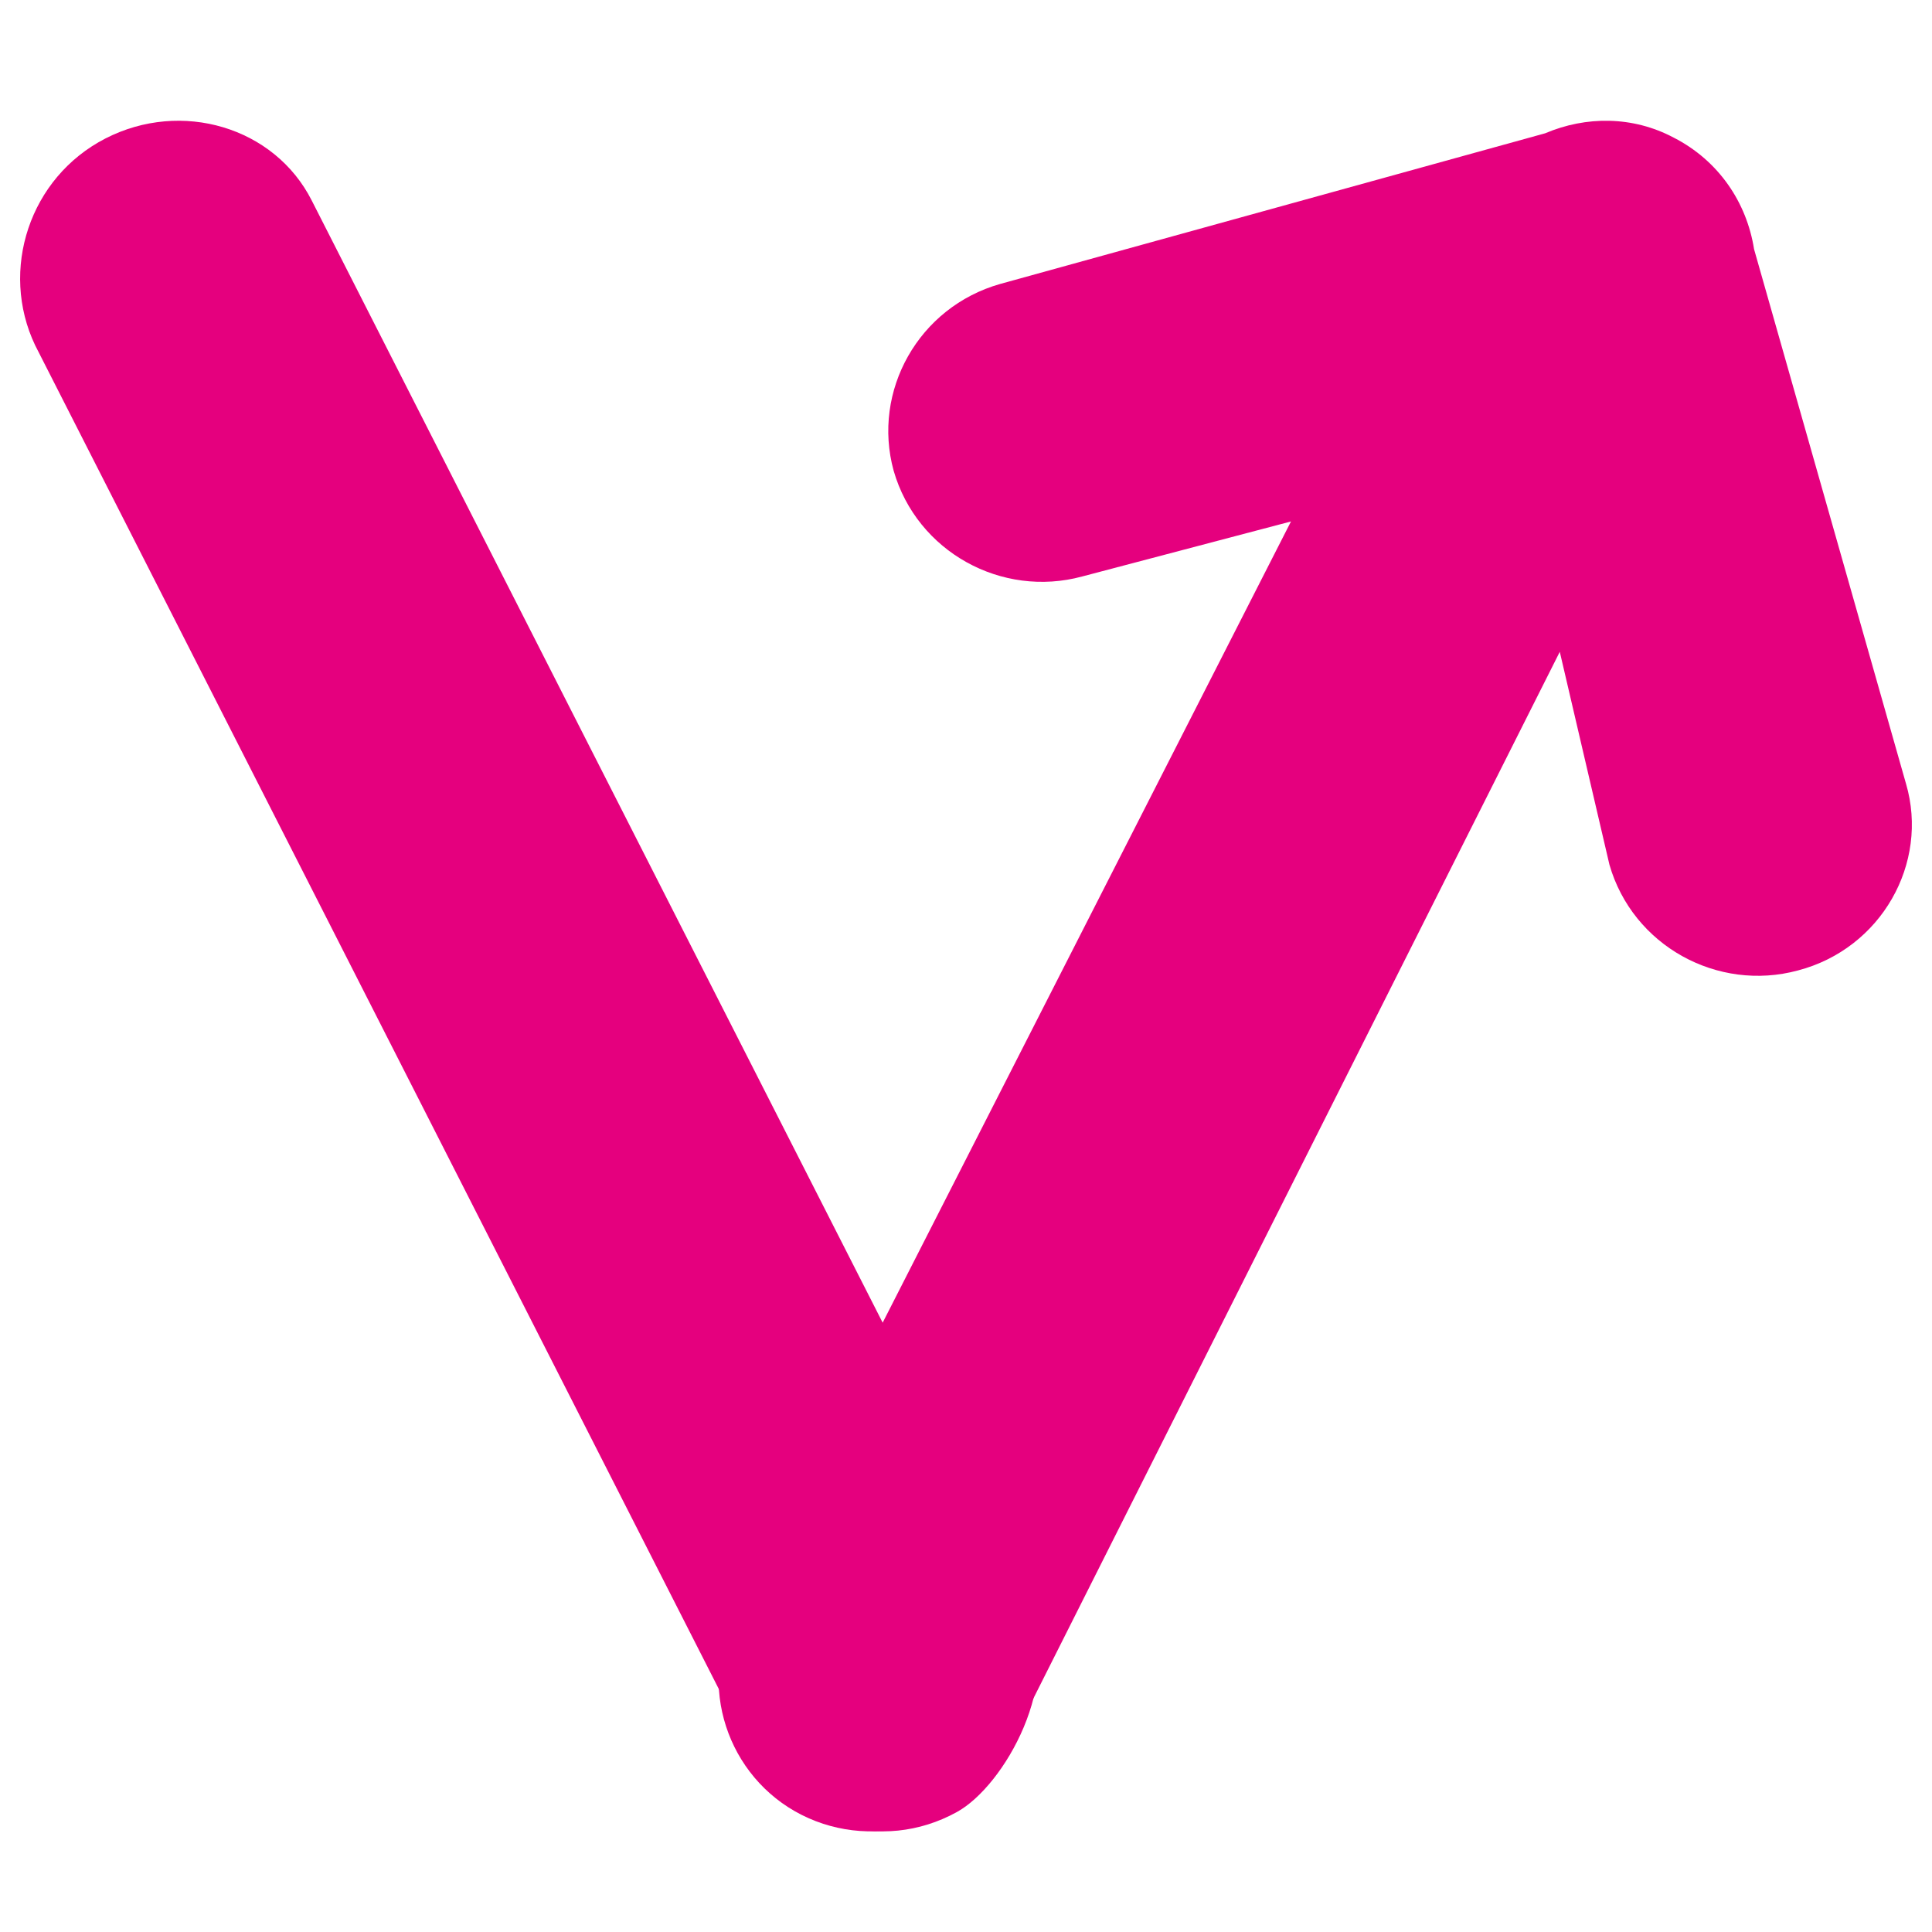
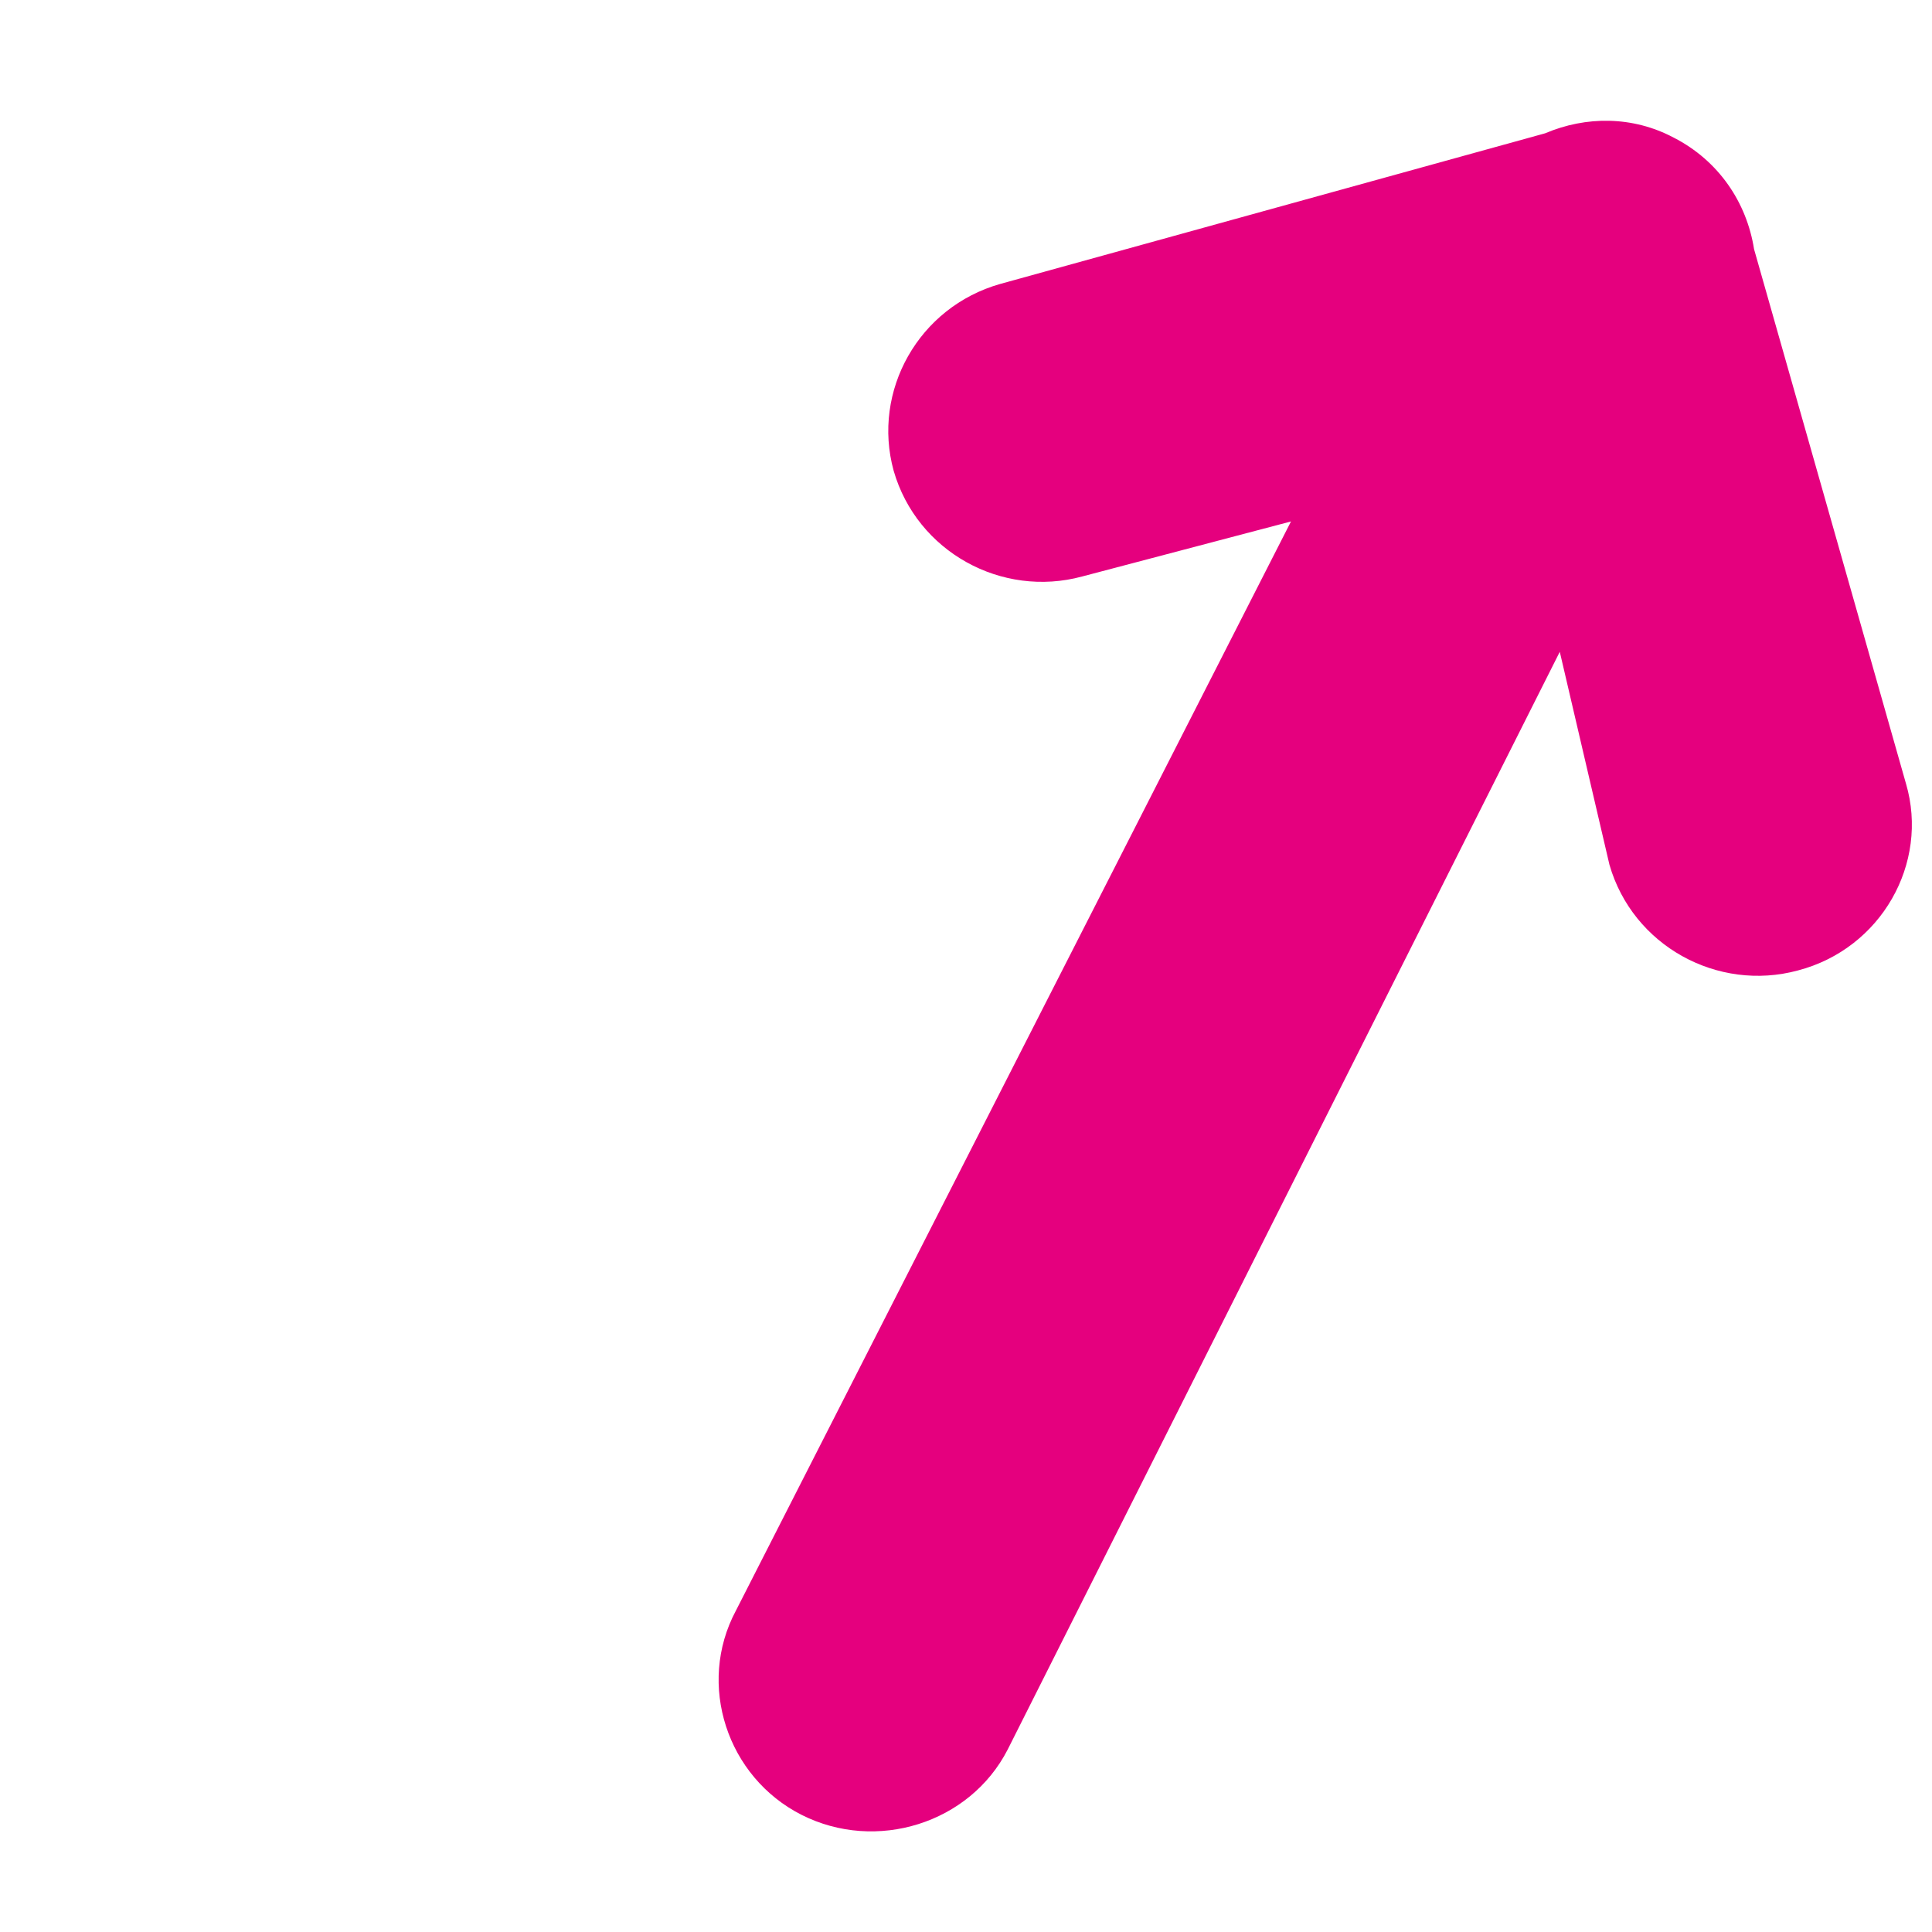
<svg xmlns="http://www.w3.org/2000/svg" version="1.1" width="865" height="865">
  <svg width="865" height="865" viewBox="0 0 865 865">
    <defs>
      <linearGradient id="SvgjsLinearGradient1001" x1="47.391%" x2="77.327%" y1="47.025%" y2="79.625%">
        <stop offset="0%" stop-color="#E73088" stop-opacity="0" />
        <stop offset="14.93%" stop-color="#E32F86" stop-opacity=".195" />
        <stop offset="30.24%" stop-color="#D72D7F" stop-opacity=".396" />
        <stop offset="45.73%" stop-color="#C22974" stop-opacity=".599" />
        <stop offset="61.25%" stop-color="#A52465" stop-opacity=".802" />
        <stop offset="76.39%" stop-color="#821E52" />
      </linearGradient>
    </defs>
    <g fill="none" fill-rule="evenodd">
-       <path fill="#FFF" d="M0 0h865v865H0z" />
      <g fill-rule="nonzero">
-         <path fill="#E5007E" d="M47.192 62.006c34.015-17.485 75.733-5.18 92.42 27.847l320.261 629.47c16.687 33.027-10.269 80.302-31.448 91.959-34.016 18.78-75.092 5.828-92.42-27.2L15.742 154.614c-16.045-33.675-2.567-75.122 31.449-92.607Z" />
-         <path fill="url(#a)" d="M38.181 7.943c34.016-17.485 75.733-5.18 92.42 27.847l320.262 629.47c16.687 33.028-10.27 80.303-31.449 91.96-34.016 18.78-75.091 5.828-92.42-27.2L6.733 100.55C-9.313 66.876 4.165 25.43 38.18 7.944Z" transform="translate(9.01 54.063)" />
        <path fill="#E5007E" d="m853.35 350.845-68.018-239.29c-3.27-20.752-15.696-39.558-35.971-49.934-18.313-9.727-39.242-9.727-57.555-1.945l-243.951 67.442c-36.626 10.376-57.555 47.988-47.744 83.654 10.464 36.315 48.398 57.067 84.37 47.34l93.525-24.643-248.53 487.66c-17.659 33.072-3.924 74.575 29.431 91.435 33.356 16.86 75.213 3.891 92.218-29.182l247.222-491.55 22.237 95.328c10.464 36.315 48.397 57.066 84.369 47.339 37.28-9.727 58.862-47.988 48.398-83.654Z" />
      </g>
    </g>
  </svg>
  <style>@media (prefers-color-scheme: light) { :root { filter: none; } }
@media (prefers-color-scheme: dark) { :root { filter: none; } }
</style>
</svg>